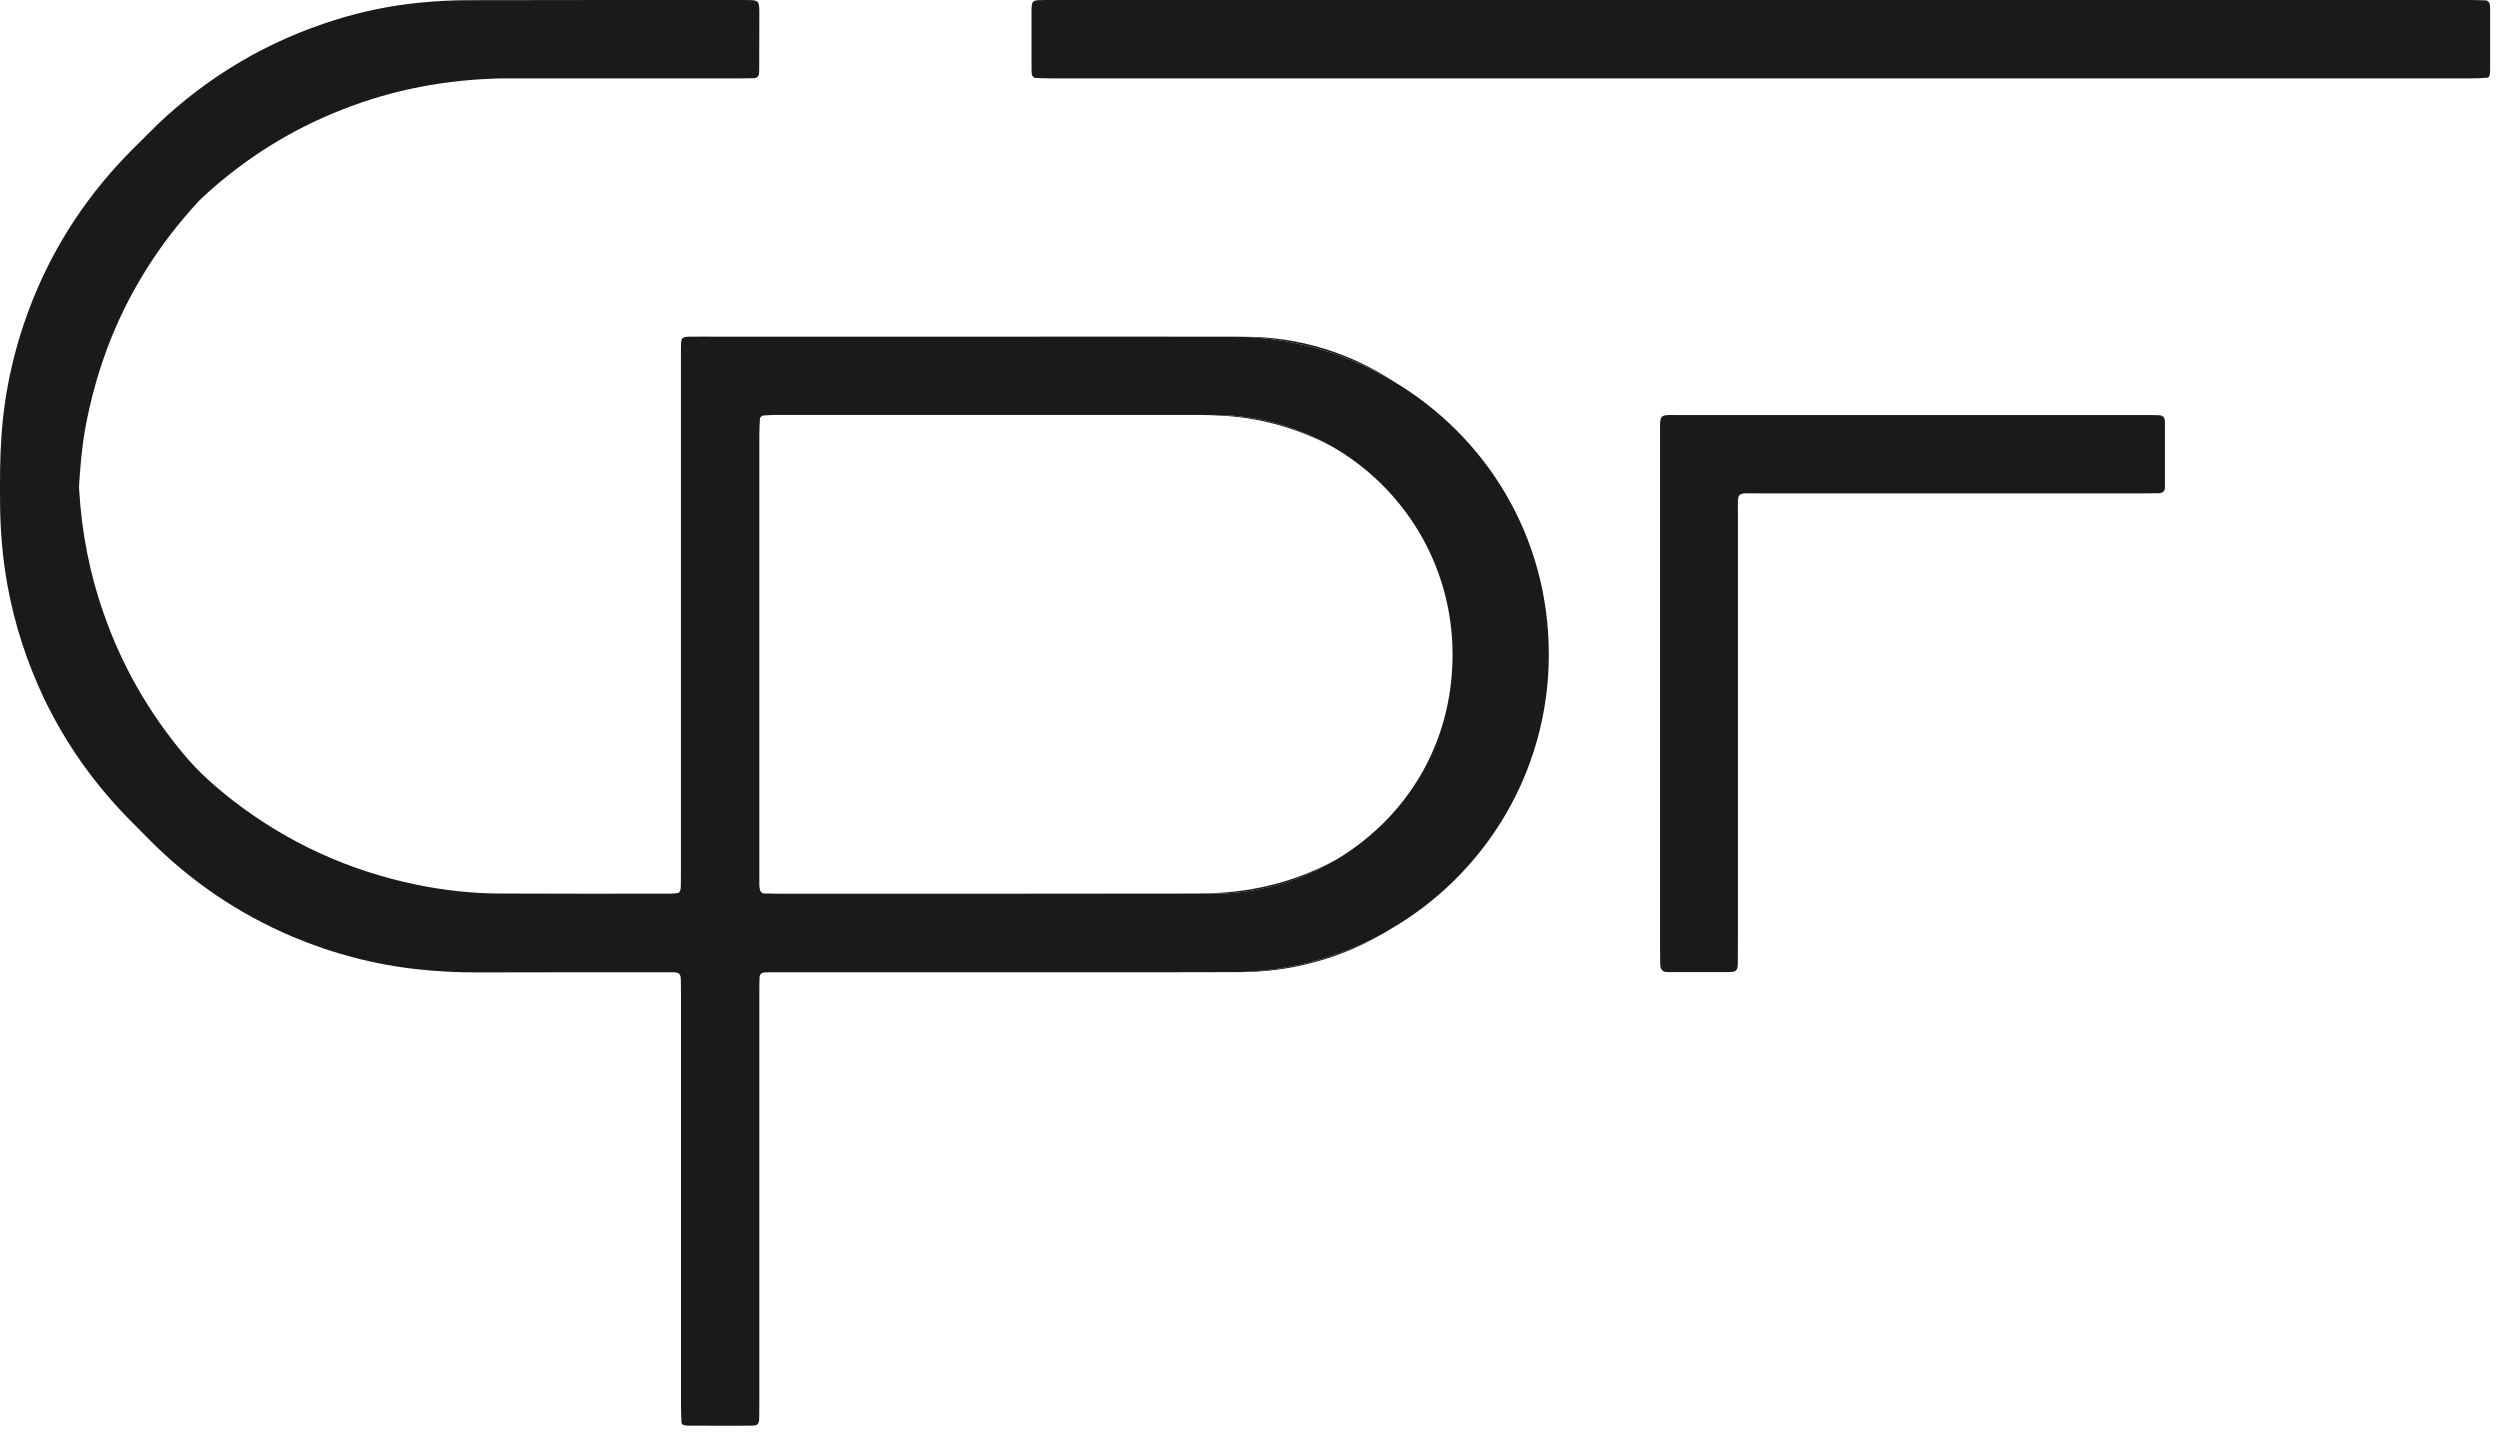
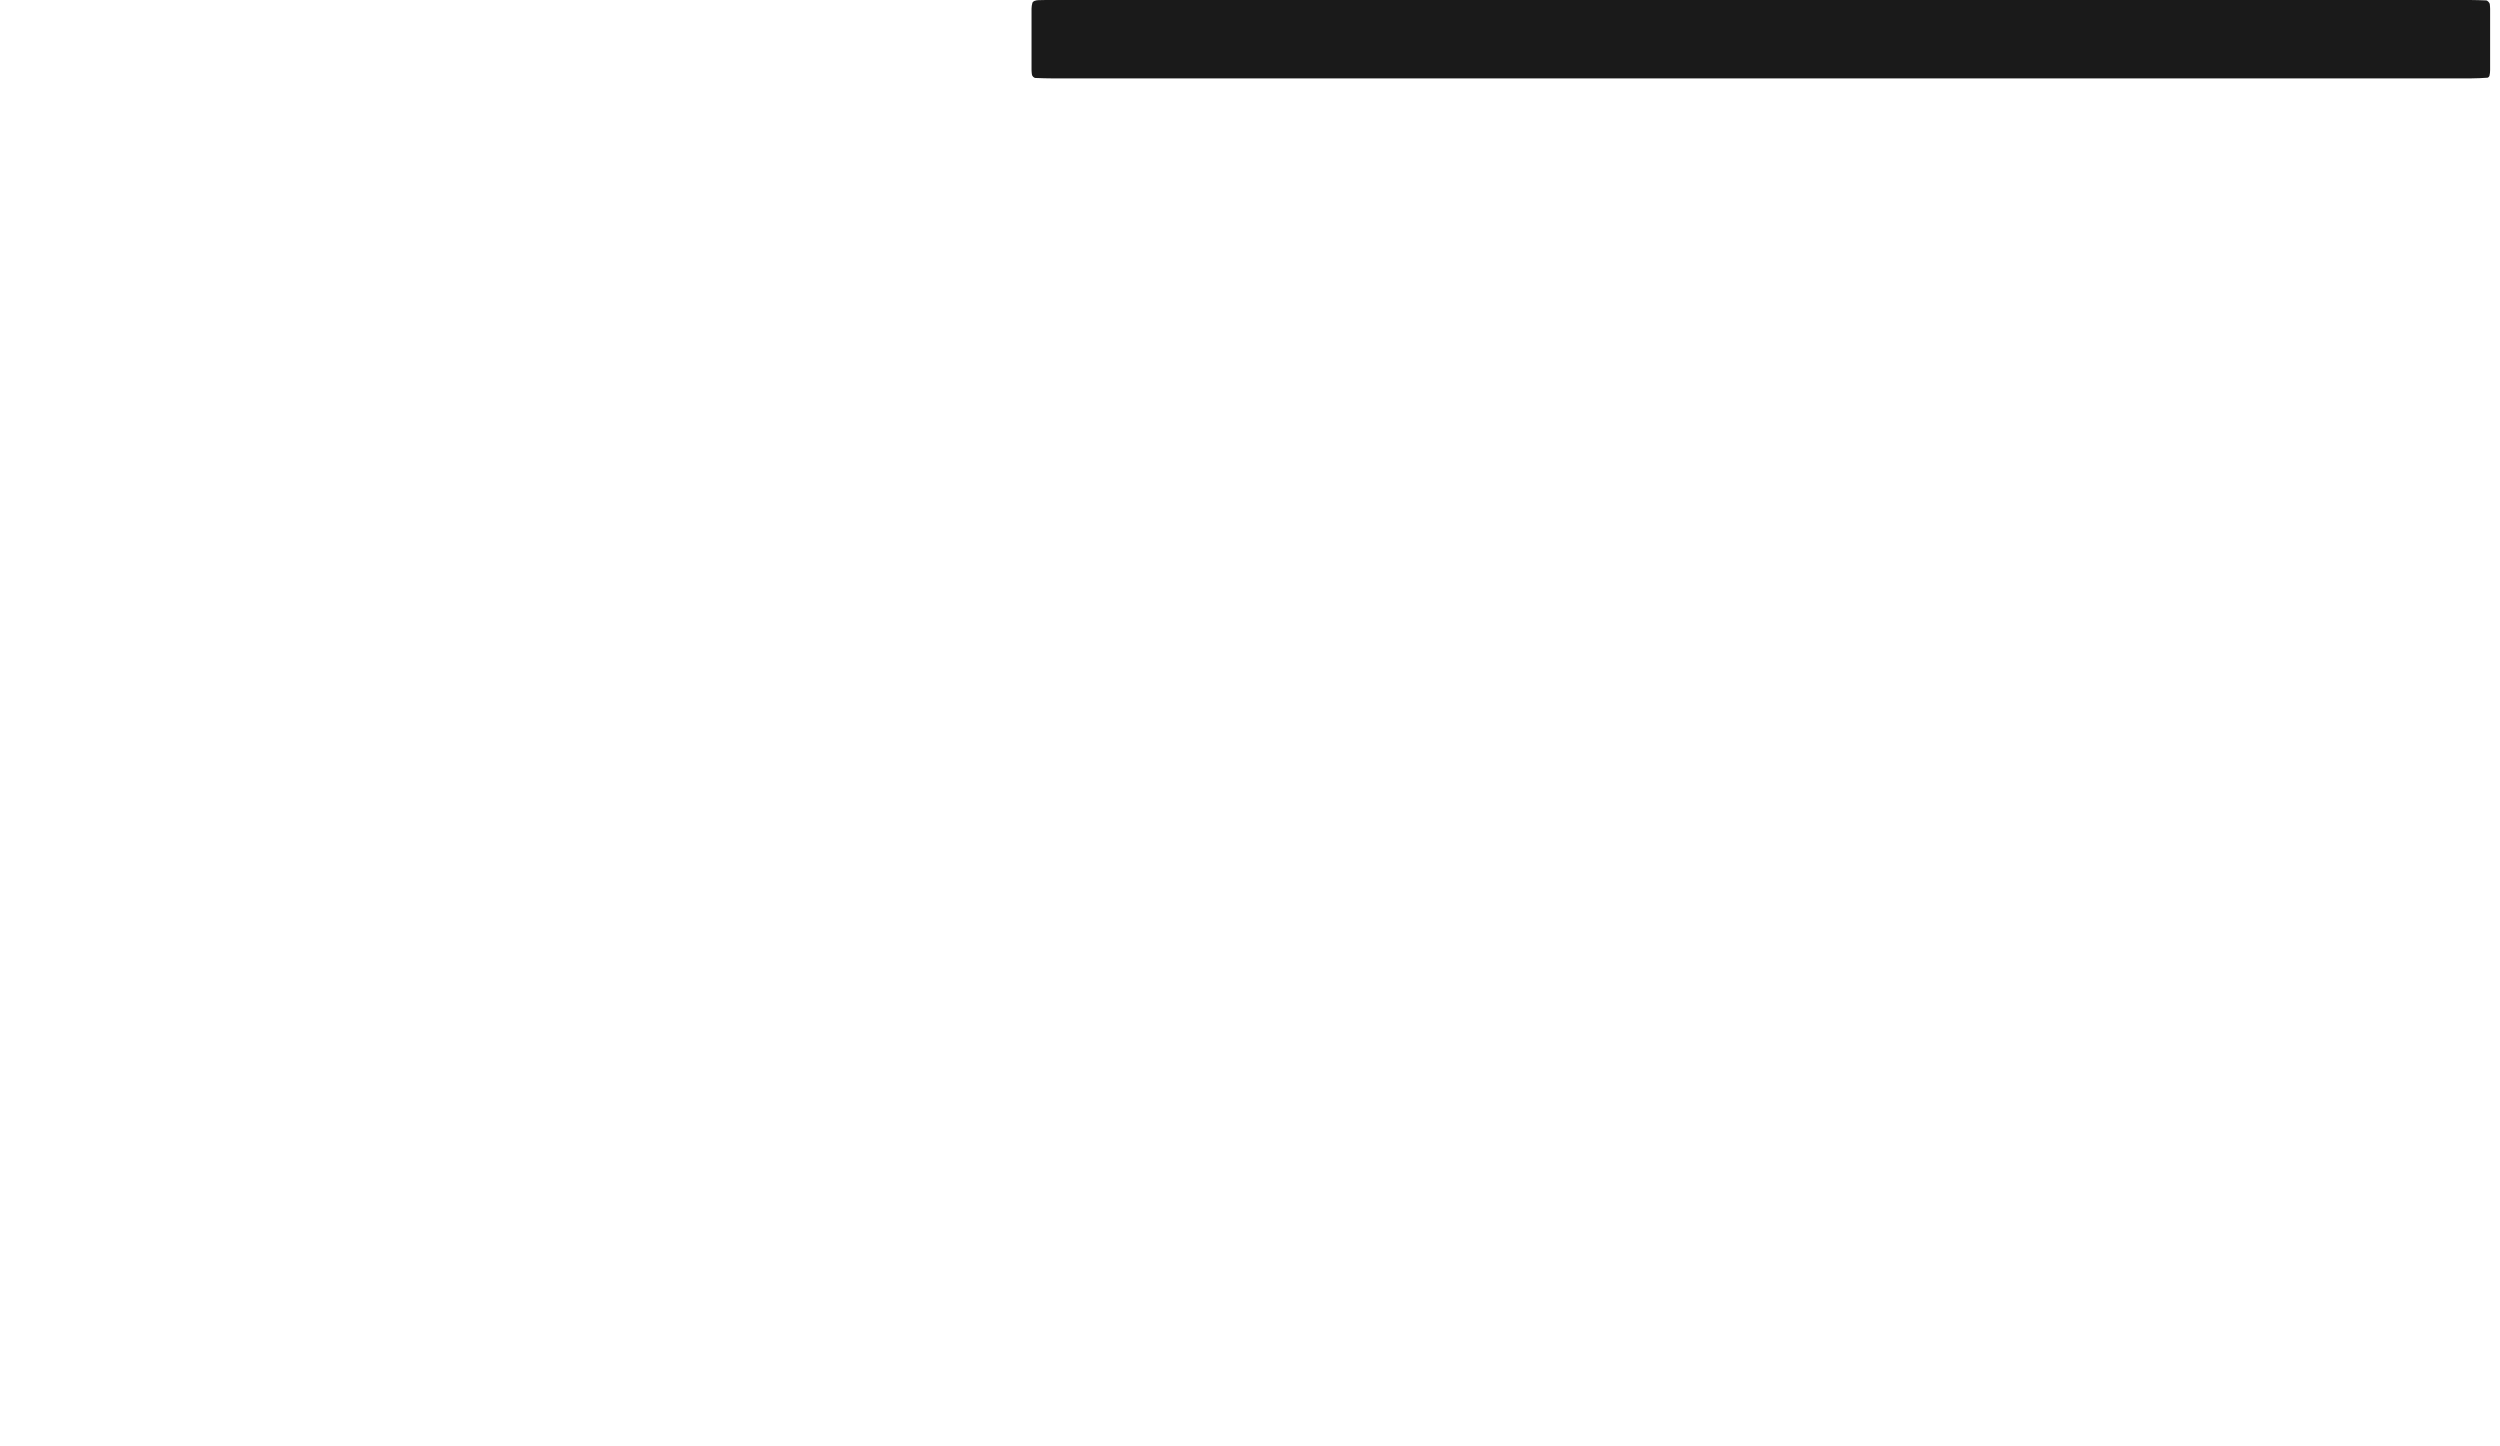
<svg xmlns="http://www.w3.org/2000/svg" width="83" height="48" viewBox="0 0 83 48" fill="none">
-   <path d="M40.876 32.273H41.142C41.79 32.273 42.433 32.212 43.063 32.082C44.084 31.872 45.031 31.513 45.903 31C44.411 31.811 42.699 32.273 40.876 32.273ZM41.697 11.187C41.562 11.182 41.426 11.182 41.291 11.182C43.101 11.257 44.793 11.78 46.253 12.651C44.868 11.756 43.343 11.262 41.697 11.187ZM41.594 29.513C41.039 29.611 40.489 29.658 39.93 29.662C40.046 29.667 40.167 29.672 40.284 29.672C41.79 29.672 43.199 29.251 44.402 28.519C43.535 28.999 42.601 29.335 41.594 29.513ZM40.284 13.775C40.219 13.775 40.154 13.775 40.089 13.779C40.196 13.784 40.298 13.789 40.401 13.793C41.744 13.839 43.002 14.189 44.177 14.796C43.025 14.148 41.697 13.775 40.283 13.775H40.284Z" fill="#1A1A1A" />
-   <path d="M46.249 12.651C44.789 11.778 43.097 11.257 41.288 11.182C41.153 11.182 41.017 11.177 40.877 11.177H40.867C38.055 11.173 35.254 11.177 32.446 11.177H23.735C23.493 11.177 23.251 11.173 23.008 11.177C22.612 11.177 22.612 11.182 22.607 11.578V28.947C22.607 29.11 22.607 29.274 22.603 29.432C22.603 29.479 22.594 29.529 22.58 29.577C22.571 29.604 22.538 29.638 22.51 29.647C22.416 29.661 22.319 29.67 22.225 29.67C20.356 29.67 18.485 29.675 16.611 29.665C15.674 29.665 14.746 29.558 13.828 29.372C11.599 28.91 9.571 27.992 7.766 26.602C7.164 26.136 6.6 25.642 6.111 25.054C4.936 23.651 4.045 22.098 3.444 20.372C2.973 19.038 2.712 17.668 2.628 16.259C2.623 16.194 2.623 16.134 2.628 16.068C2.669 15.471 2.716 14.875 2.819 14.288C3.01 13.219 3.303 12.184 3.71 11.182C4.381 9.536 5.328 8.067 6.526 6.757C6.624 6.645 6.727 6.552 6.838 6.45C8.162 5.247 9.66 4.31 11.329 3.651C13.04 2.971 14.821 2.639 16.659 2.603H24.525C24.689 2.603 24.848 2.603 25.01 2.598C25.126 2.598 25.196 2.537 25.201 2.43C25.206 2.337 25.206 2.239 25.206 2.141C25.21 1.595 25.206 1.045 25.21 0.495C25.21 -0.008 25.215 0.001 24.692 0.001C22.095 0.001 18.215 -0.003 15.618 0.006C15.054 0.006 14.485 0.033 13.925 0.09C12.974 0.183 12.046 0.374 11.137 0.658C8.894 1.358 6.926 2.519 5.224 4.137C4.945 4.408 4.679 4.687 4.404 4.953C2.958 6.399 1.844 8.064 1.084 9.962C0.506 11.412 0.156 12.904 0.049 14.466C-0.003 15.194 -0.003 15.916 0.002 16.639C0.006 17.581 0.081 18.509 0.249 19.438C0.488 20.748 0.897 21.998 1.466 23.196C2.198 24.721 3.169 26.082 4.367 27.281L4.945 27.864C6.325 29.258 7.915 30.335 9.715 31.1C11.063 31.668 12.466 32.032 13.916 32.186C14.542 32.252 15.171 32.284 15.806 32.284C17.834 32.279 19.867 32.279 21.899 32.279H22.338C22.552 32.284 22.595 32.326 22.604 32.527C22.609 32.691 22.609 32.849 22.609 33.012V46.706C22.609 46.884 22.618 47.061 22.627 47.238C22.627 47.266 22.664 47.299 22.693 47.308C22.734 47.322 22.781 47.331 22.827 47.331C23.541 47.331 24.25 47.341 24.963 47.331C25.158 47.331 25.201 47.28 25.206 47.066C25.21 46.902 25.21 46.743 25.21 46.576V33.03C25.21 32.853 25.21 32.675 25.215 32.494C25.215 32.339 25.271 32.289 25.41 32.284C25.588 32.279 25.765 32.279 25.947 32.279H38.766C39.47 32.275 40.173 32.279 40.873 32.275C42.697 32.275 44.408 31.813 45.9 31.002C45.98 30.96 46.054 30.918 46.128 30.867C49.289 29.053 51.421 25.64 51.421 21.727C51.421 17.815 49.346 14.49 46.25 12.653L46.249 12.651ZM44.421 28.505C44.421 28.505 44.407 28.514 44.398 28.519C43.195 29.251 41.786 29.671 40.281 29.671C40.164 29.671 40.043 29.666 39.926 29.662C39.87 29.666 39.819 29.666 39.763 29.666C37.818 29.666 35.879 29.666 33.938 29.671H25.834C25.671 29.671 25.513 29.666 25.349 29.662C25.293 29.657 25.233 29.587 25.229 29.532C25.219 29.48 25.21 29.434 25.21 29.387V14.442C25.21 14.265 25.219 14.087 25.229 13.91C25.229 13.854 25.294 13.794 25.359 13.794C25.484 13.789 25.611 13.775 25.745 13.775H39.767C39.874 13.775 39.977 13.775 40.079 13.78H40.084C40.149 13.775 40.214 13.775 40.279 13.775C41.692 13.775 43.021 14.148 44.173 14.796C46.593 16.158 48.225 18.75 48.225 21.726C48.225 24.702 46.705 27.112 44.421 28.506V28.505Z" fill="#1A1A1A" />
  <path d="M63.372 2.602C69.599 2.602 75.827 2.602 82.053 2.602C82.23 2.602 82.408 2.592 82.584 2.58C82.608 2.578 82.644 2.542 82.651 2.514C82.666 2.452 82.672 2.386 82.672 2.323C82.674 1.645 82.672 0.968 82.672 0.29C82.672 0.242 82.666 0.193 82.662 0.146C82.659 0.093 82.588 0.016 82.539 0.014C82.362 0.008 82.184 0 82.007 0C66.309 0 50.613 0 34.915 0C34.77 0 34.625 4.49689e-06 34.48 0.005C34.433 0.006 34.383 0.015 34.34 0.032C34.313 0.043 34.282 0.07 34.275 0.097C34.259 0.158 34.247 0.223 34.247 0.287C34.245 0.965 34.246 1.641 34.247 2.319C34.247 2.368 34.253 2.416 34.258 2.465C34.262 2.524 34.321 2.587 34.382 2.589C34.575 2.596 34.769 2.603 34.962 2.603C42.803 2.603 50.644 2.603 58.484 2.603C60.114 2.603 61.743 2.603 63.373 2.603L63.372 2.602Z" fill="#1A1A1A" />
-   <path d="M55.115 31.58C55.115 31.725 55.115 31.87 55.119 32.015C55.12 32.062 55.124 32.114 55.145 32.155C55.165 32.194 55.201 32.239 55.241 32.253C55.299 32.274 55.367 32.273 55.432 32.273C56.076 32.274 56.722 32.273 57.367 32.273C57.431 32.273 57.496 32.266 57.559 32.26C57.611 32.255 57.679 32.185 57.683 32.131C57.688 32.083 57.695 32.035 57.695 31.987C57.697 31.713 57.699 31.439 57.699 31.165C57.699 26.683 57.699 21.551 57.699 17.069C57.699 16.288 57.62 16.381 58.405 16.381C62.662 16.379 66.92 16.381 71.177 16.38C71.338 16.38 71.499 16.38 71.66 16.376C71.805 16.372 71.875 16.31 71.875 16.177C71.876 15.451 71.876 14.725 71.875 14C71.875 13.857 71.809 13.79 71.673 13.786C71.528 13.78 71.383 13.78 71.238 13.78C66.077 13.78 60.917 13.779 55.757 13.78C55.059 13.78 55.115 13.717 55.114 14.438C55.114 17.195 55.114 20.602 55.114 23.358C55.114 26.099 55.114 28.84 55.114 31.581L55.115 31.58Z" fill="#1A1A1A" />
</svg>